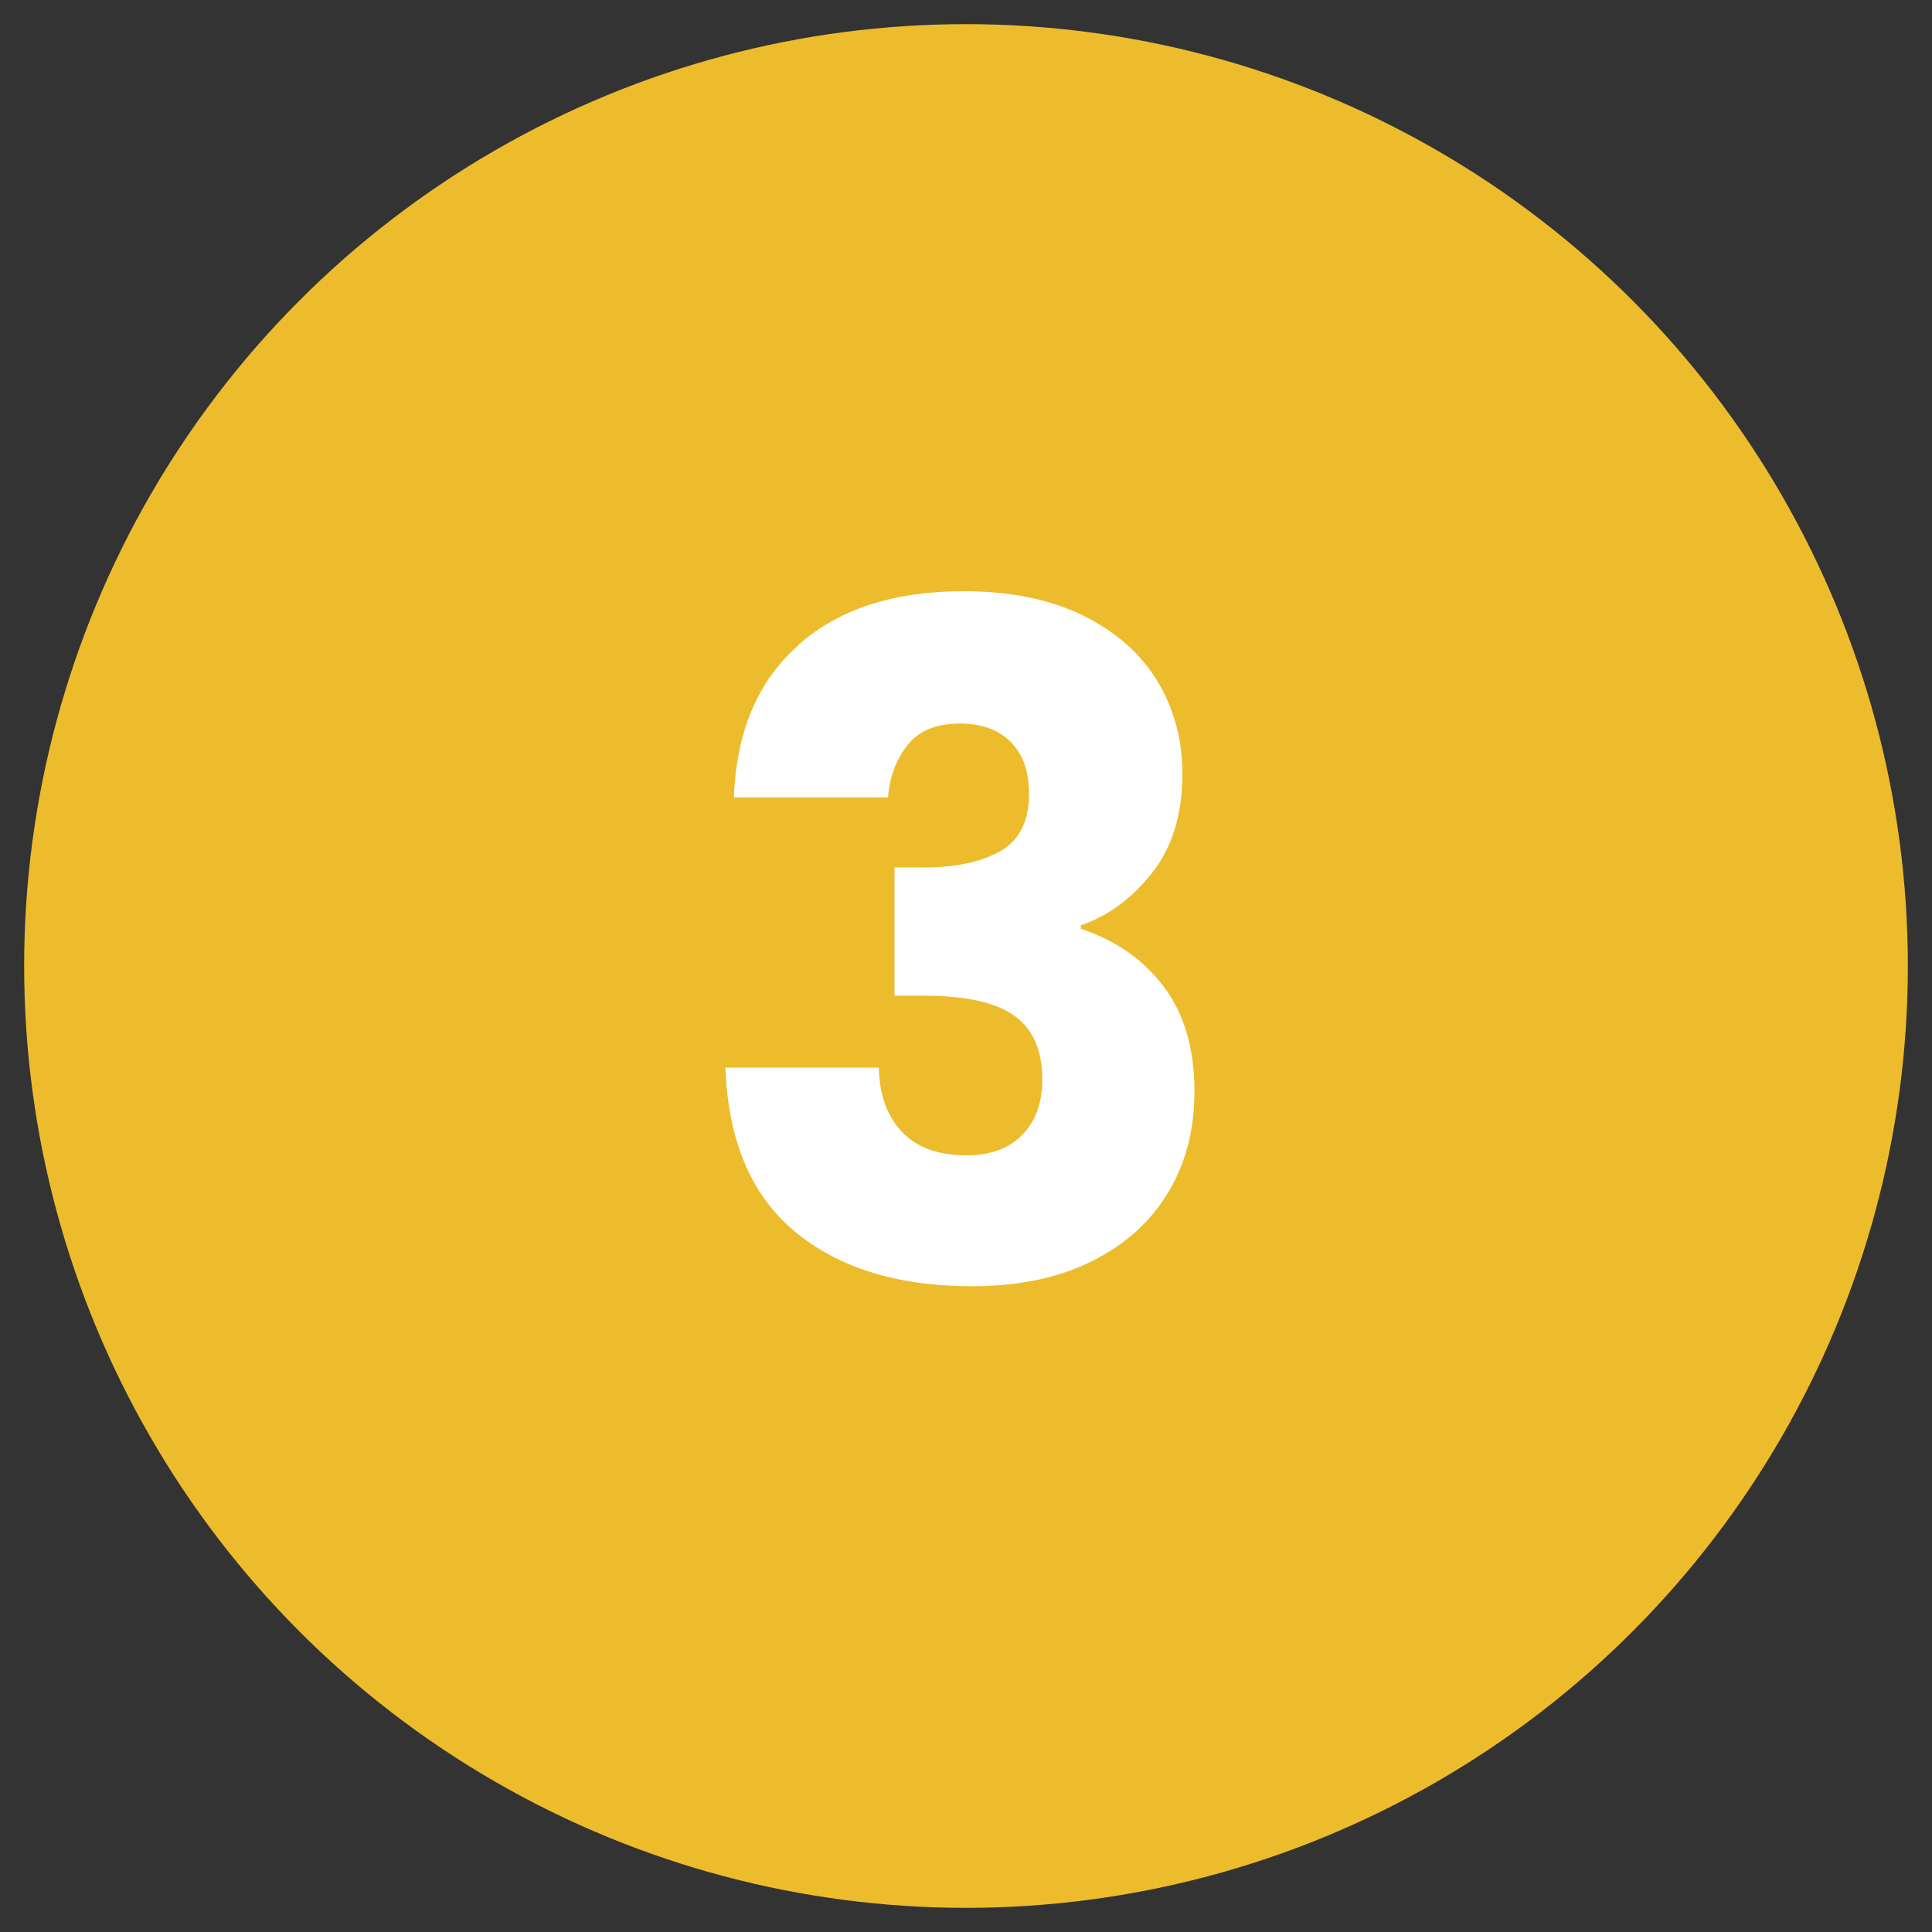
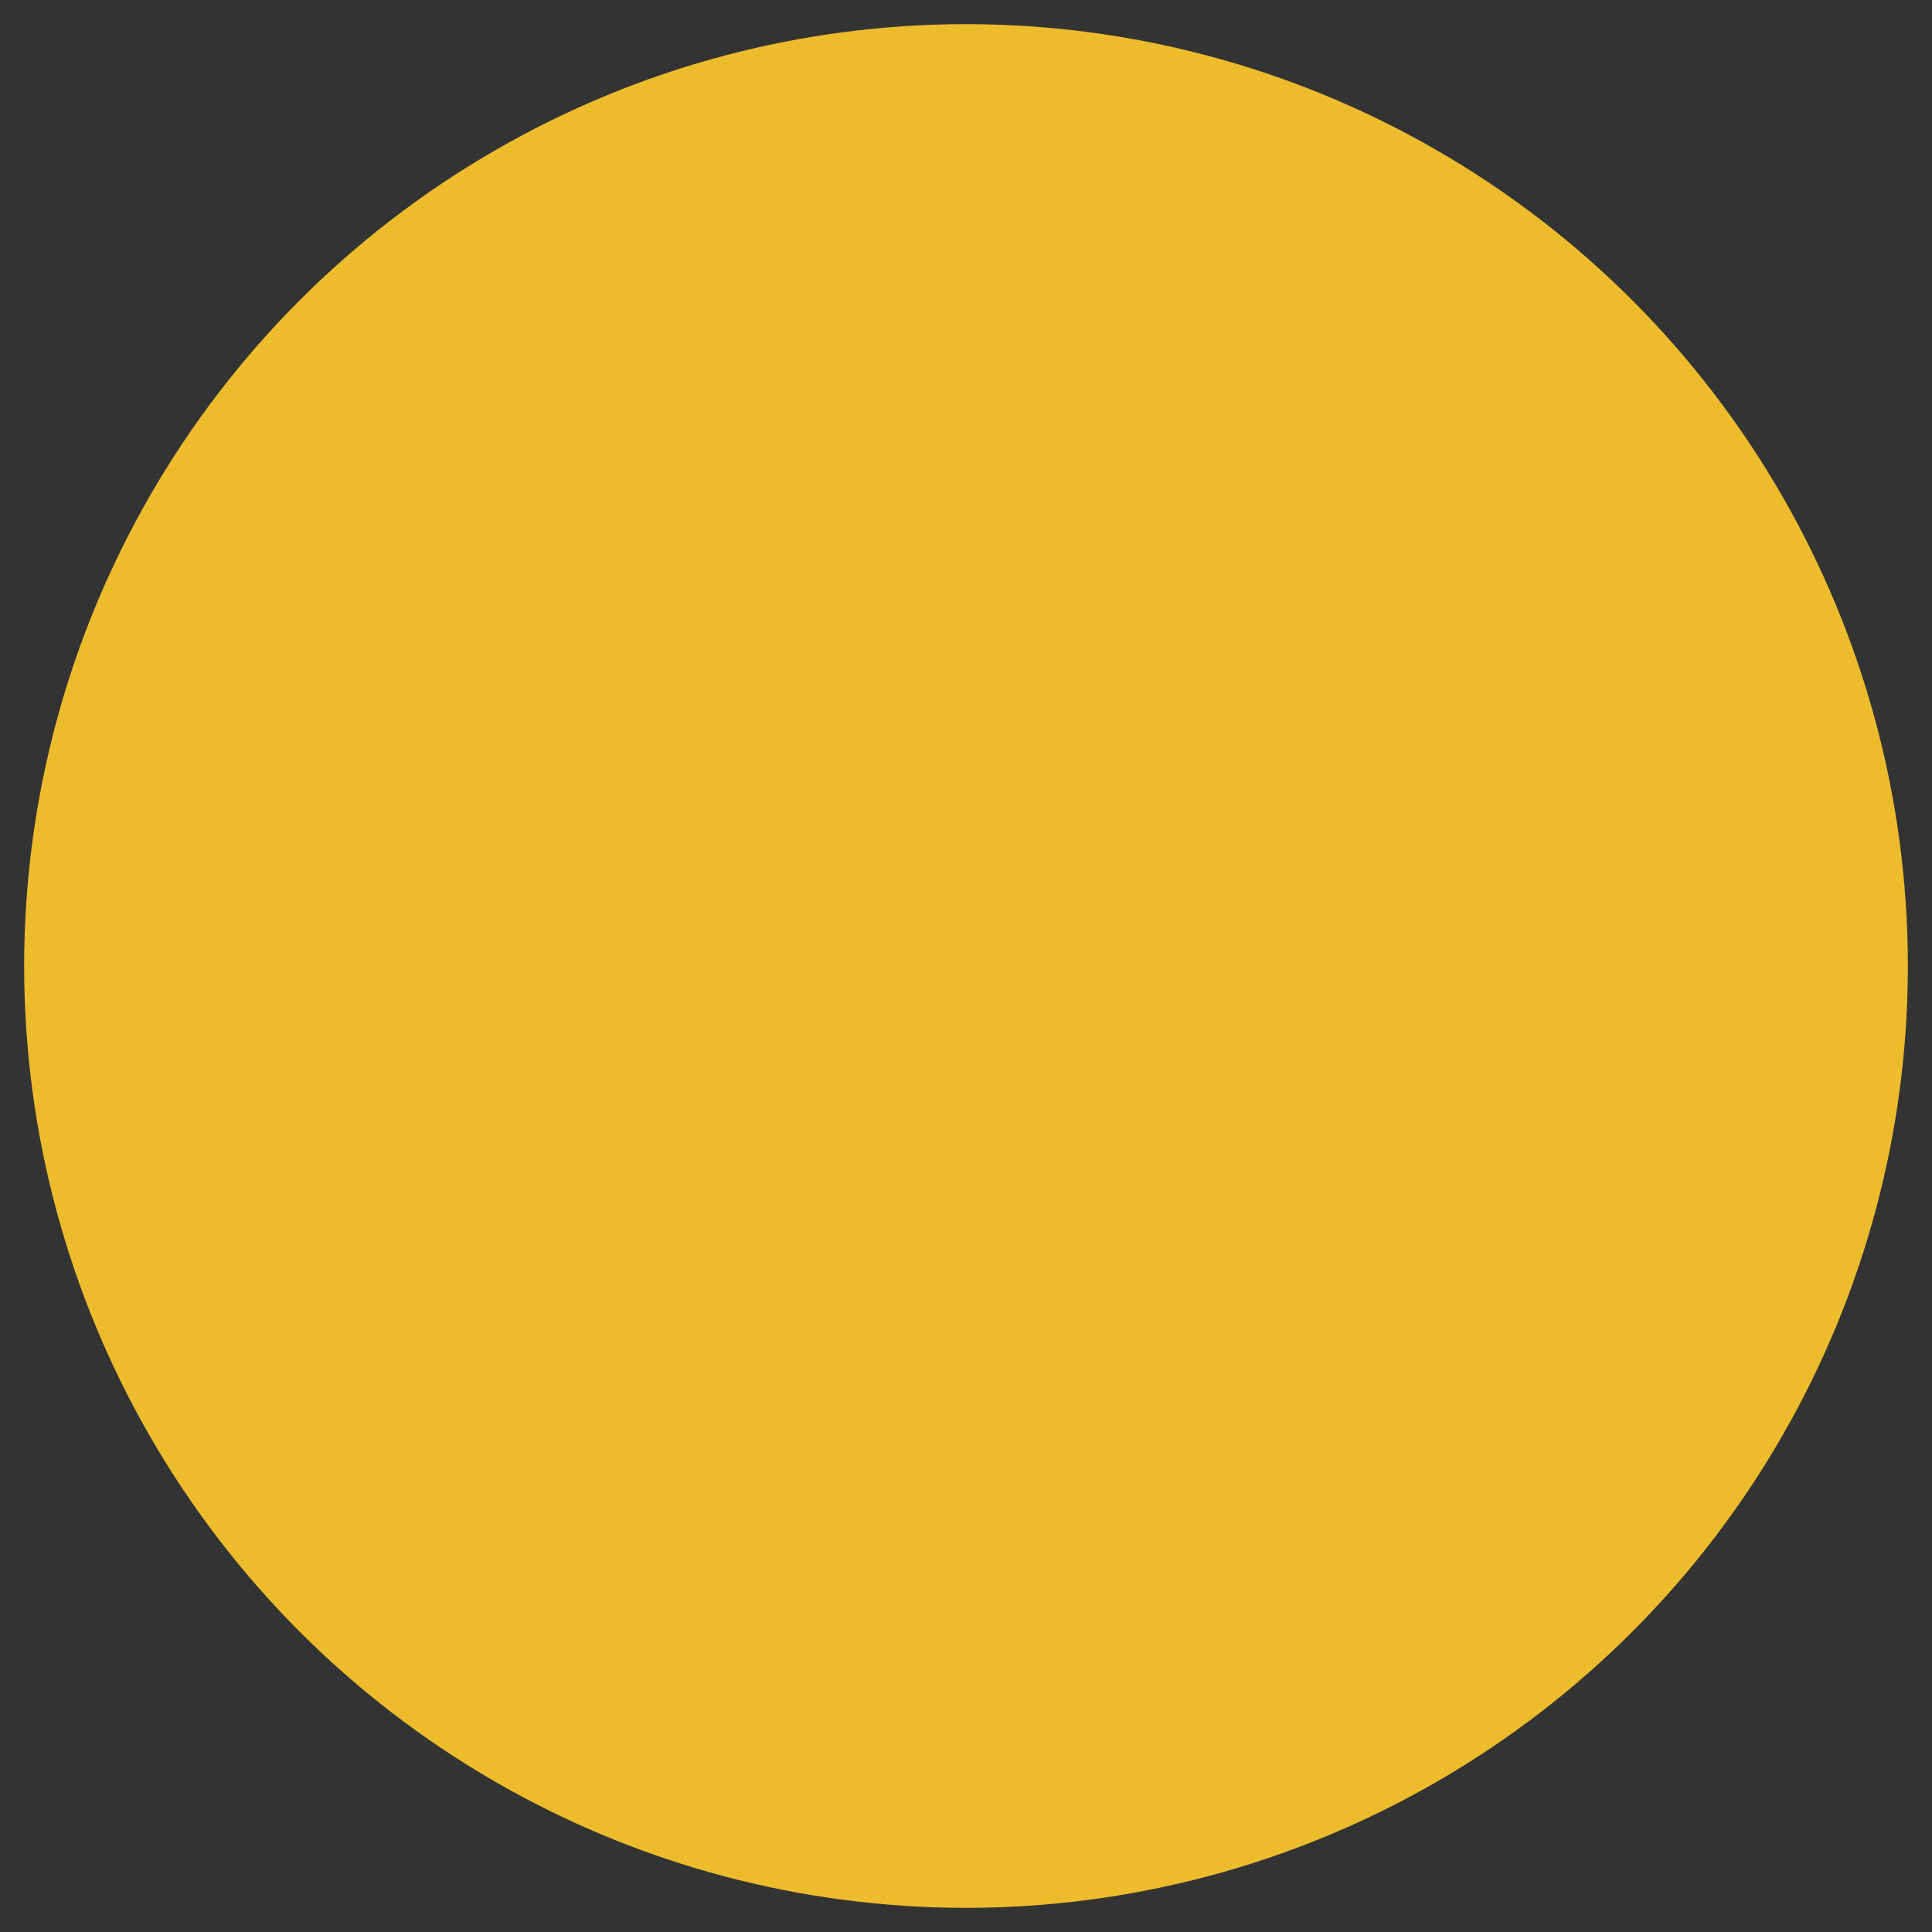
<svg xmlns="http://www.w3.org/2000/svg" id="Layer_1" data-name="Layer 1" width="80" height="80" viewBox="0 0 80 80">
  <rect x="0" y="0" width="80" height="80" fill="#333333" stroke="none" />
  <defs>
    <style>
      .cls-1 {
        fill: #edbc2c;
      }

      .cls-1, .cls-2 {
        stroke-width: 0px;
      }

      .cls-2 {
        fill: #fff;
      }
    </style>
  </defs>
  <circle class="cls-1" cx="40" cy="40" r="39" />
-   <path class="cls-2" d="M33.06,26.7c1.68-1.48,3.96-2.22,6.84-2.22,1.91,0,3.55.33,4.91.99,1.36.66,2.4,1.57,3.1,2.71.7,1.15,1.05,2.43,1.05,3.86,0,1.68-.42,3.05-1.26,4.11-.84,1.06-1.82,1.78-2.94,2.16v.15c1.45.48,2.6,1.29,3.44,2.41.84,1.12,1.26,2.56,1.26,4.32,0,1.58-.36,2.98-1.09,4.19-.73,1.21-1.78,2.16-3.17,2.85-1.39.69-3.04,1.03-4.95,1.03-3.06,0-5.5-.75-7.32-2.25-1.82-1.5-2.78-3.77-2.89-6.8h6.35c.02,1.12.34,2.01.96,2.66.61.65,1.5.97,2.68.97.99,0,1.76-.29,2.31-.86.55-.57.82-1.33.82-2.27,0-1.22-.39-2.11-1.17-2.66s-2.02-.82-3.73-.82h-1.22v-5.31h1.22c1.3,0,2.35-.22,3.15-.67.8-.45,1.2-1.24,1.2-2.39,0-.92-.25-1.63-.76-2.14-.51-.51-1.21-.76-2.1-.76-.97,0-1.69.29-2.16.88-.47.59-.75,1.31-.82,2.18h-6.38c.1-2.73.99-4.83,2.68-6.31Z" />
</svg>